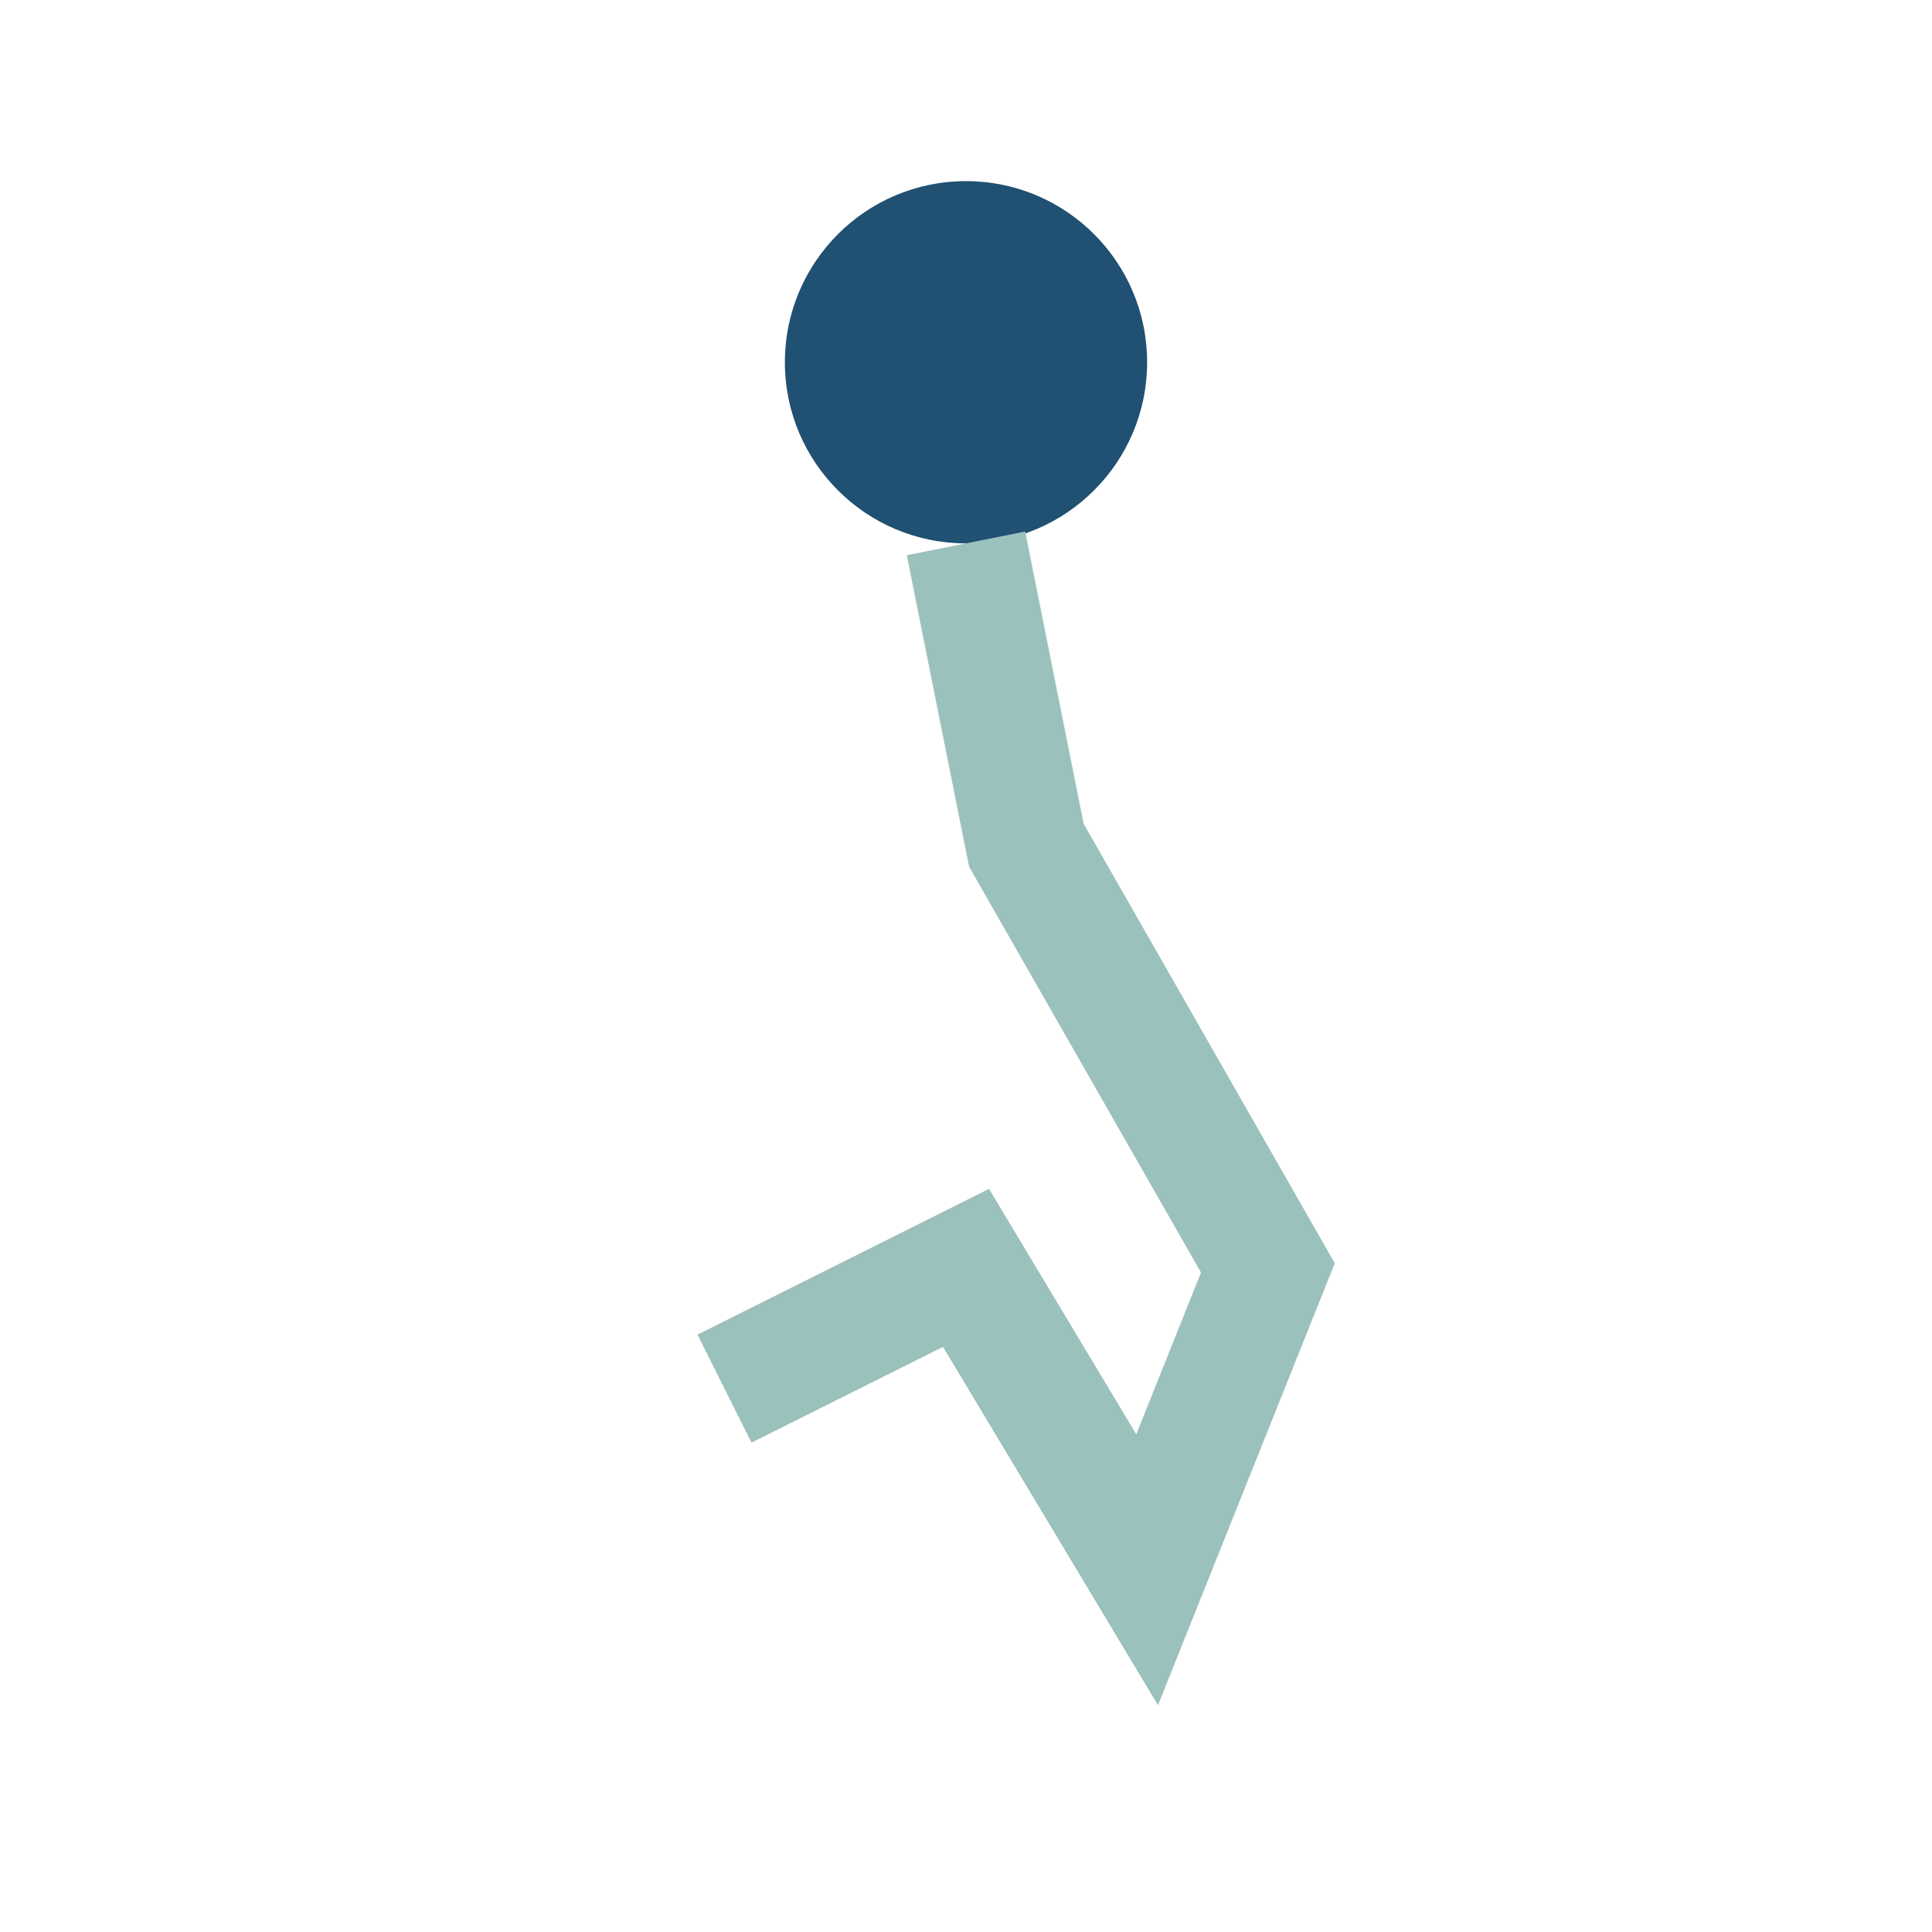
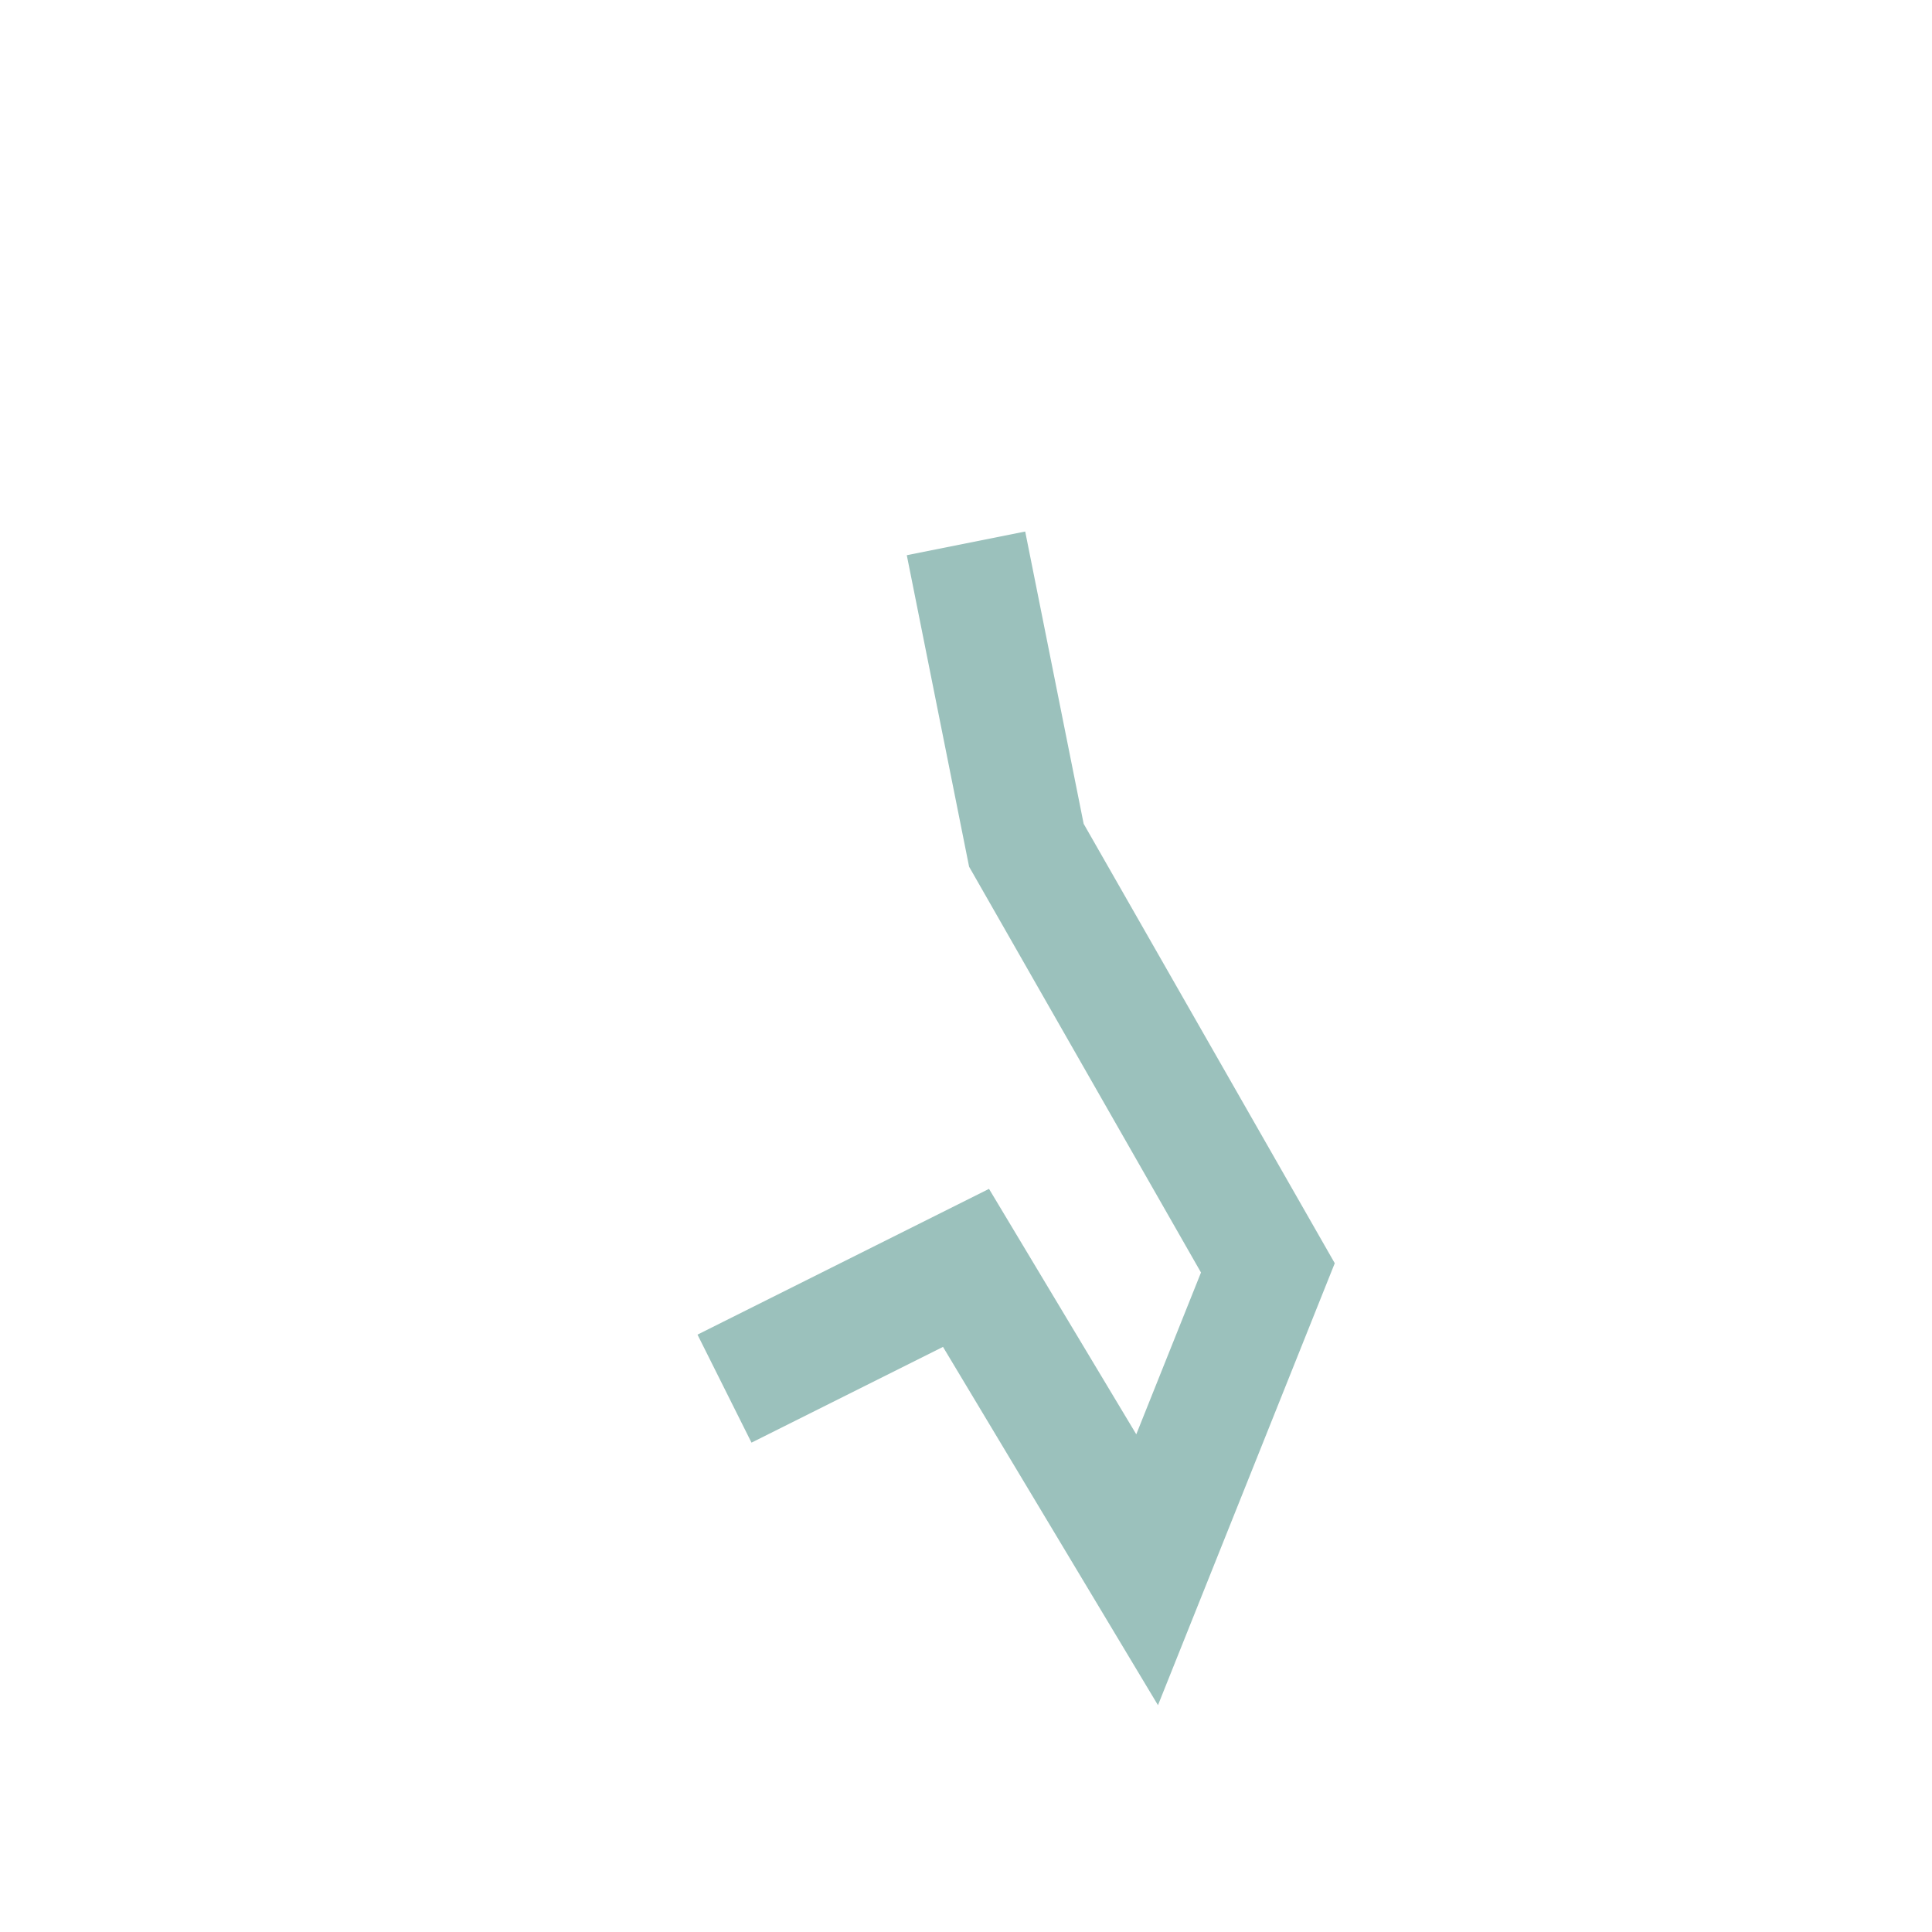
<svg xmlns="http://www.w3.org/2000/svg" width="32" height="32" viewBox="0 0 32 32">
-   <circle cx="16" cy="6" r="3" fill="#205072" />
  <path d="M16 9l1 5 4 7-2 5-3-5-4 2" stroke="#9BC1BC" stroke-width="2" fill="none" />
</svg>